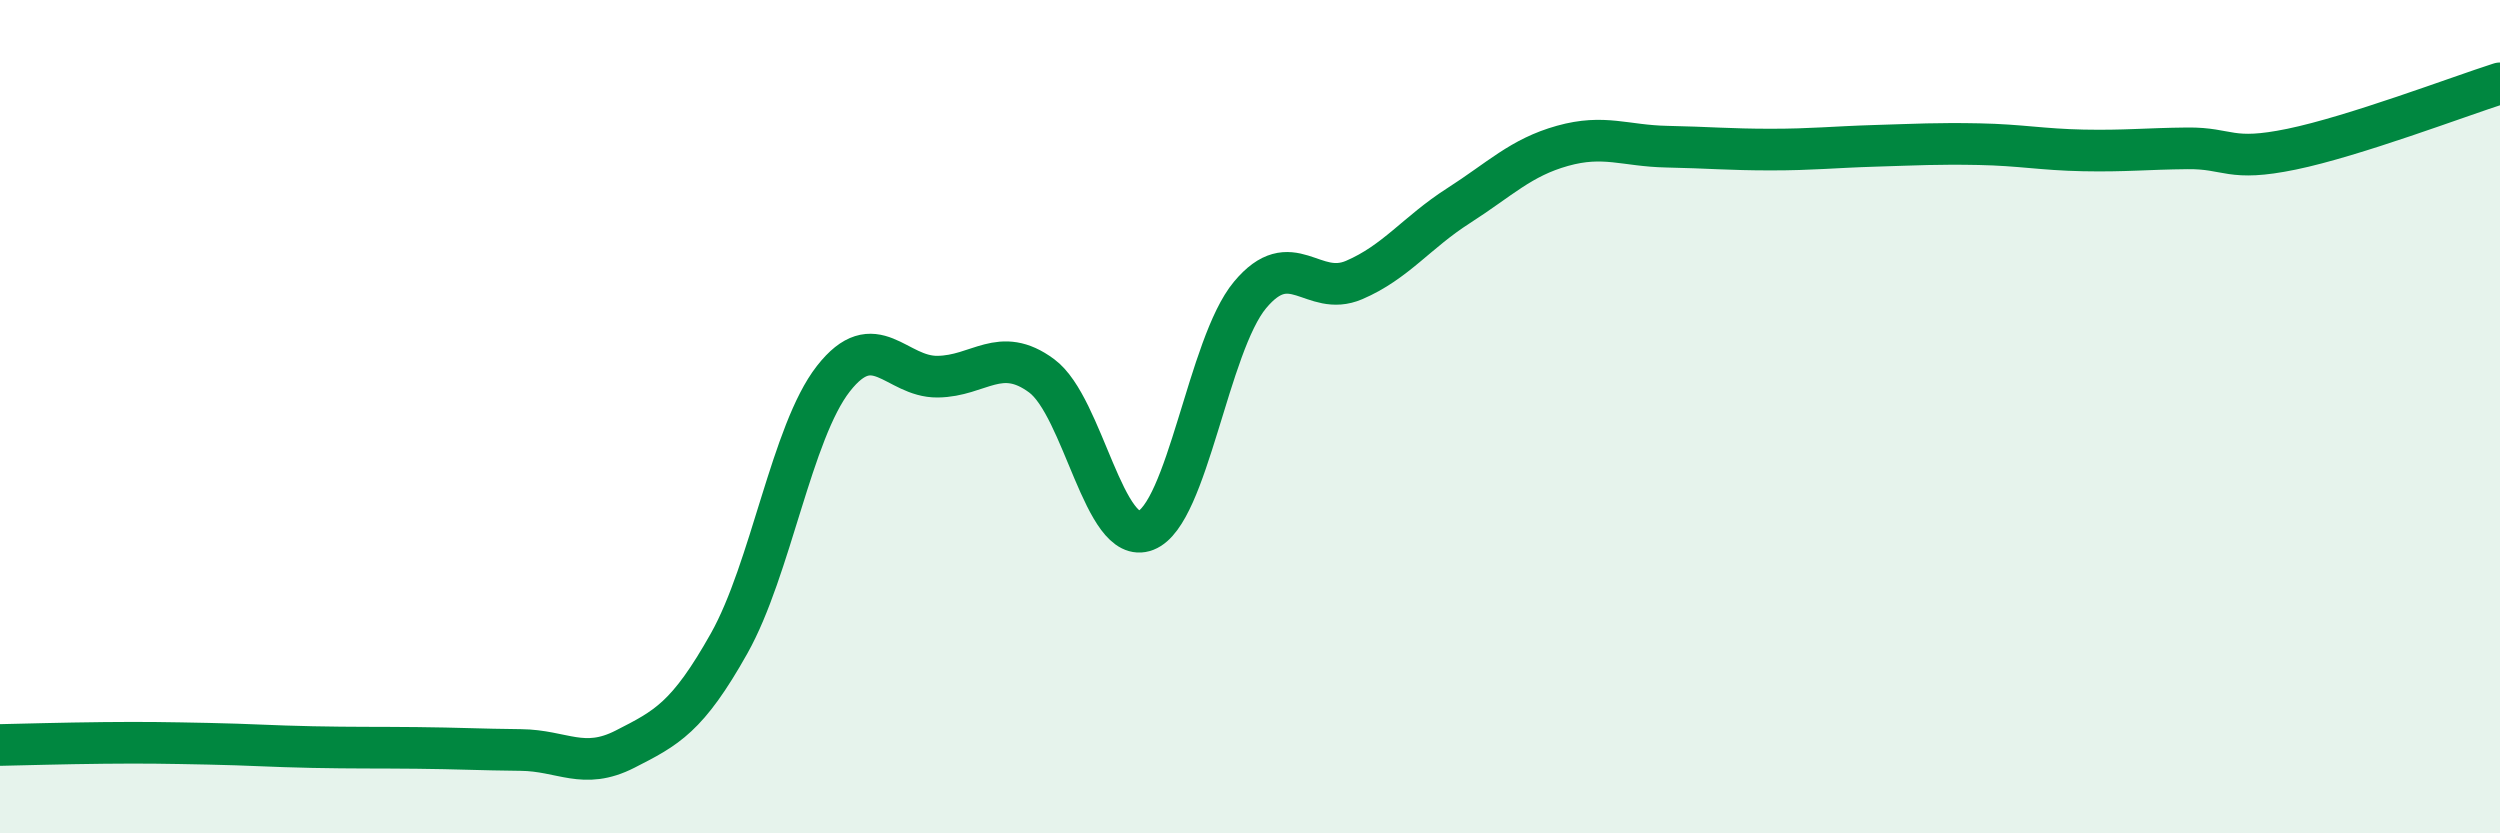
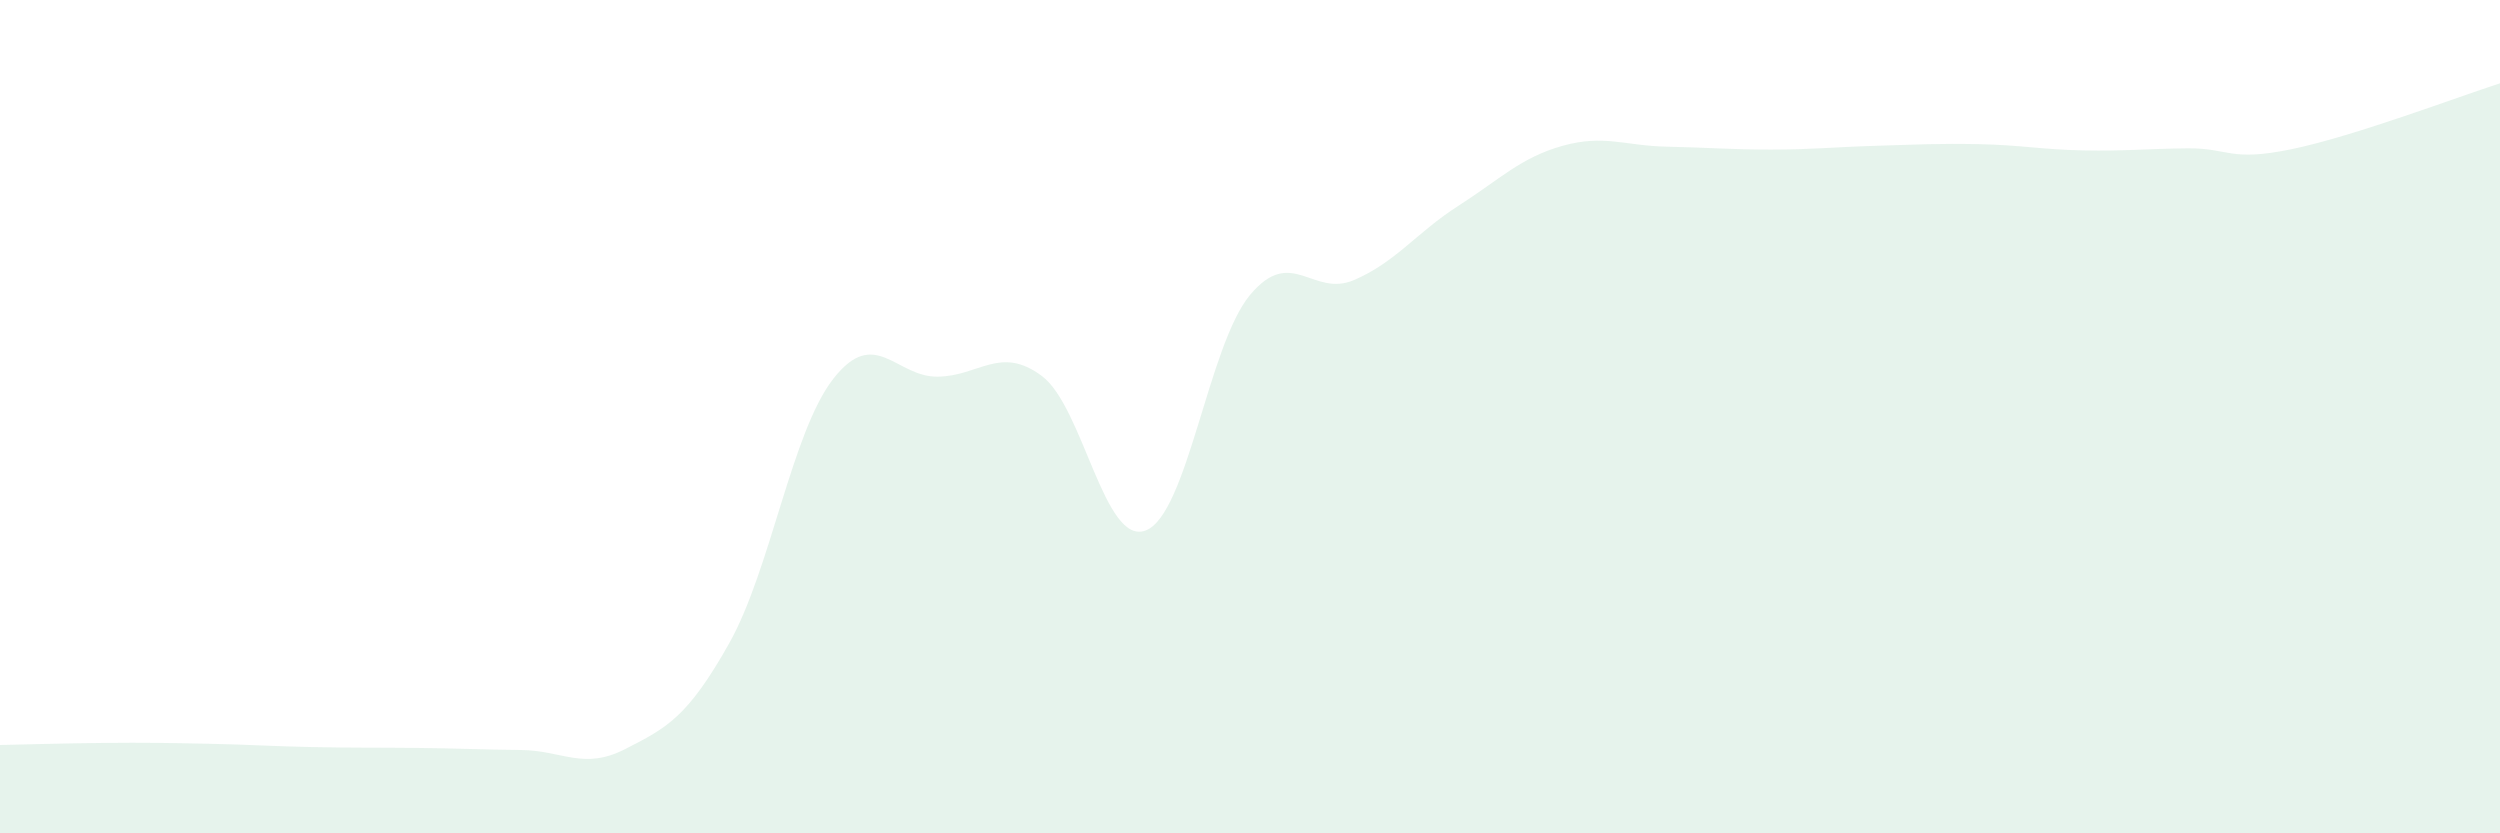
<svg xmlns="http://www.w3.org/2000/svg" width="60" height="20" viewBox="0 0 60 20">
  <path d="M 0,17.88 C 0.5,17.87 1.5,17.84 2.5,17.83 C 3.5,17.82 4,17.83 5,17.85 C 6,17.87 6.5,17.91 7.5,17.93 C 8.5,17.95 9,17.94 10,17.95 C 11,17.96 11.5,17.99 12.5,18 C 13.5,18.01 14,18.49 15,17.98 C 16,17.47 16.5,17.22 17.5,15.44 C 18.5,13.66 19,10.37 20,9.09 C 21,7.81 21.5,9.05 22.5,9.04 C 23.5,9.03 24,8.28 25,9.02 C 26,9.76 26.5,13.12 27.5,12.73 C 28.5,12.34 29,8.28 30,7.08 C 31,5.88 31.5,7.15 32.5,6.72 C 33.5,6.29 34,5.58 35,4.94 C 36,4.3 36.5,3.78 37.5,3.5 C 38.5,3.22 39,3.5 40,3.52 C 41,3.54 41.5,3.59 42.5,3.59 C 43.5,3.59 44,3.53 45,3.5 C 46,3.47 46.5,3.44 47.5,3.46 C 48.5,3.48 49,3.59 50,3.61 C 51,3.63 51.5,3.57 52.5,3.56 C 53.5,3.55 53.5,3.89 55,3.58 C 56.5,3.27 59,2.32 60,2L60 20L0 20Z" fill="#008740" opacity="0.1" stroke-linecap="round" stroke-linejoin="round" />
-   <path d="M 0,17.88 C 0.5,17.87 1.5,17.84 2.5,17.83 C 3.5,17.82 4,17.83 5,17.85 C 6,17.87 6.5,17.91 7.5,17.93 C 8.5,17.95 9,17.94 10,17.95 C 11,17.96 11.5,17.99 12.5,18 C 13.5,18.01 14,18.49 15,17.98 C 16,17.47 16.5,17.22 17.5,15.44 C 18.5,13.66 19,10.37 20,9.09 C 21,7.81 21.5,9.05 22.5,9.04 C 23.5,9.03 24,8.28 25,9.02 C 26,9.76 26.5,13.12 27.5,12.73 C 28.5,12.34 29,8.28 30,7.08 C 31,5.88 31.5,7.15 32.5,6.72 C 33.5,6.29 34,5.58 35,4.94 C 36,4.3 36.5,3.78 37.5,3.5 C 38.5,3.22 39,3.5 40,3.52 C 41,3.54 41.5,3.59 42.5,3.59 C 43.5,3.59 44,3.53 45,3.5 C 46,3.47 46.5,3.44 47.5,3.46 C 48.5,3.48 49,3.59 50,3.61 C 51,3.63 51.5,3.57 52.5,3.56 C 53.5,3.55 53.5,3.89 55,3.58 C 56.5,3.27 59,2.32 60,2" stroke="#008740" stroke-width="1" fill="none" stroke-linecap="round" stroke-linejoin="round" />
</svg>